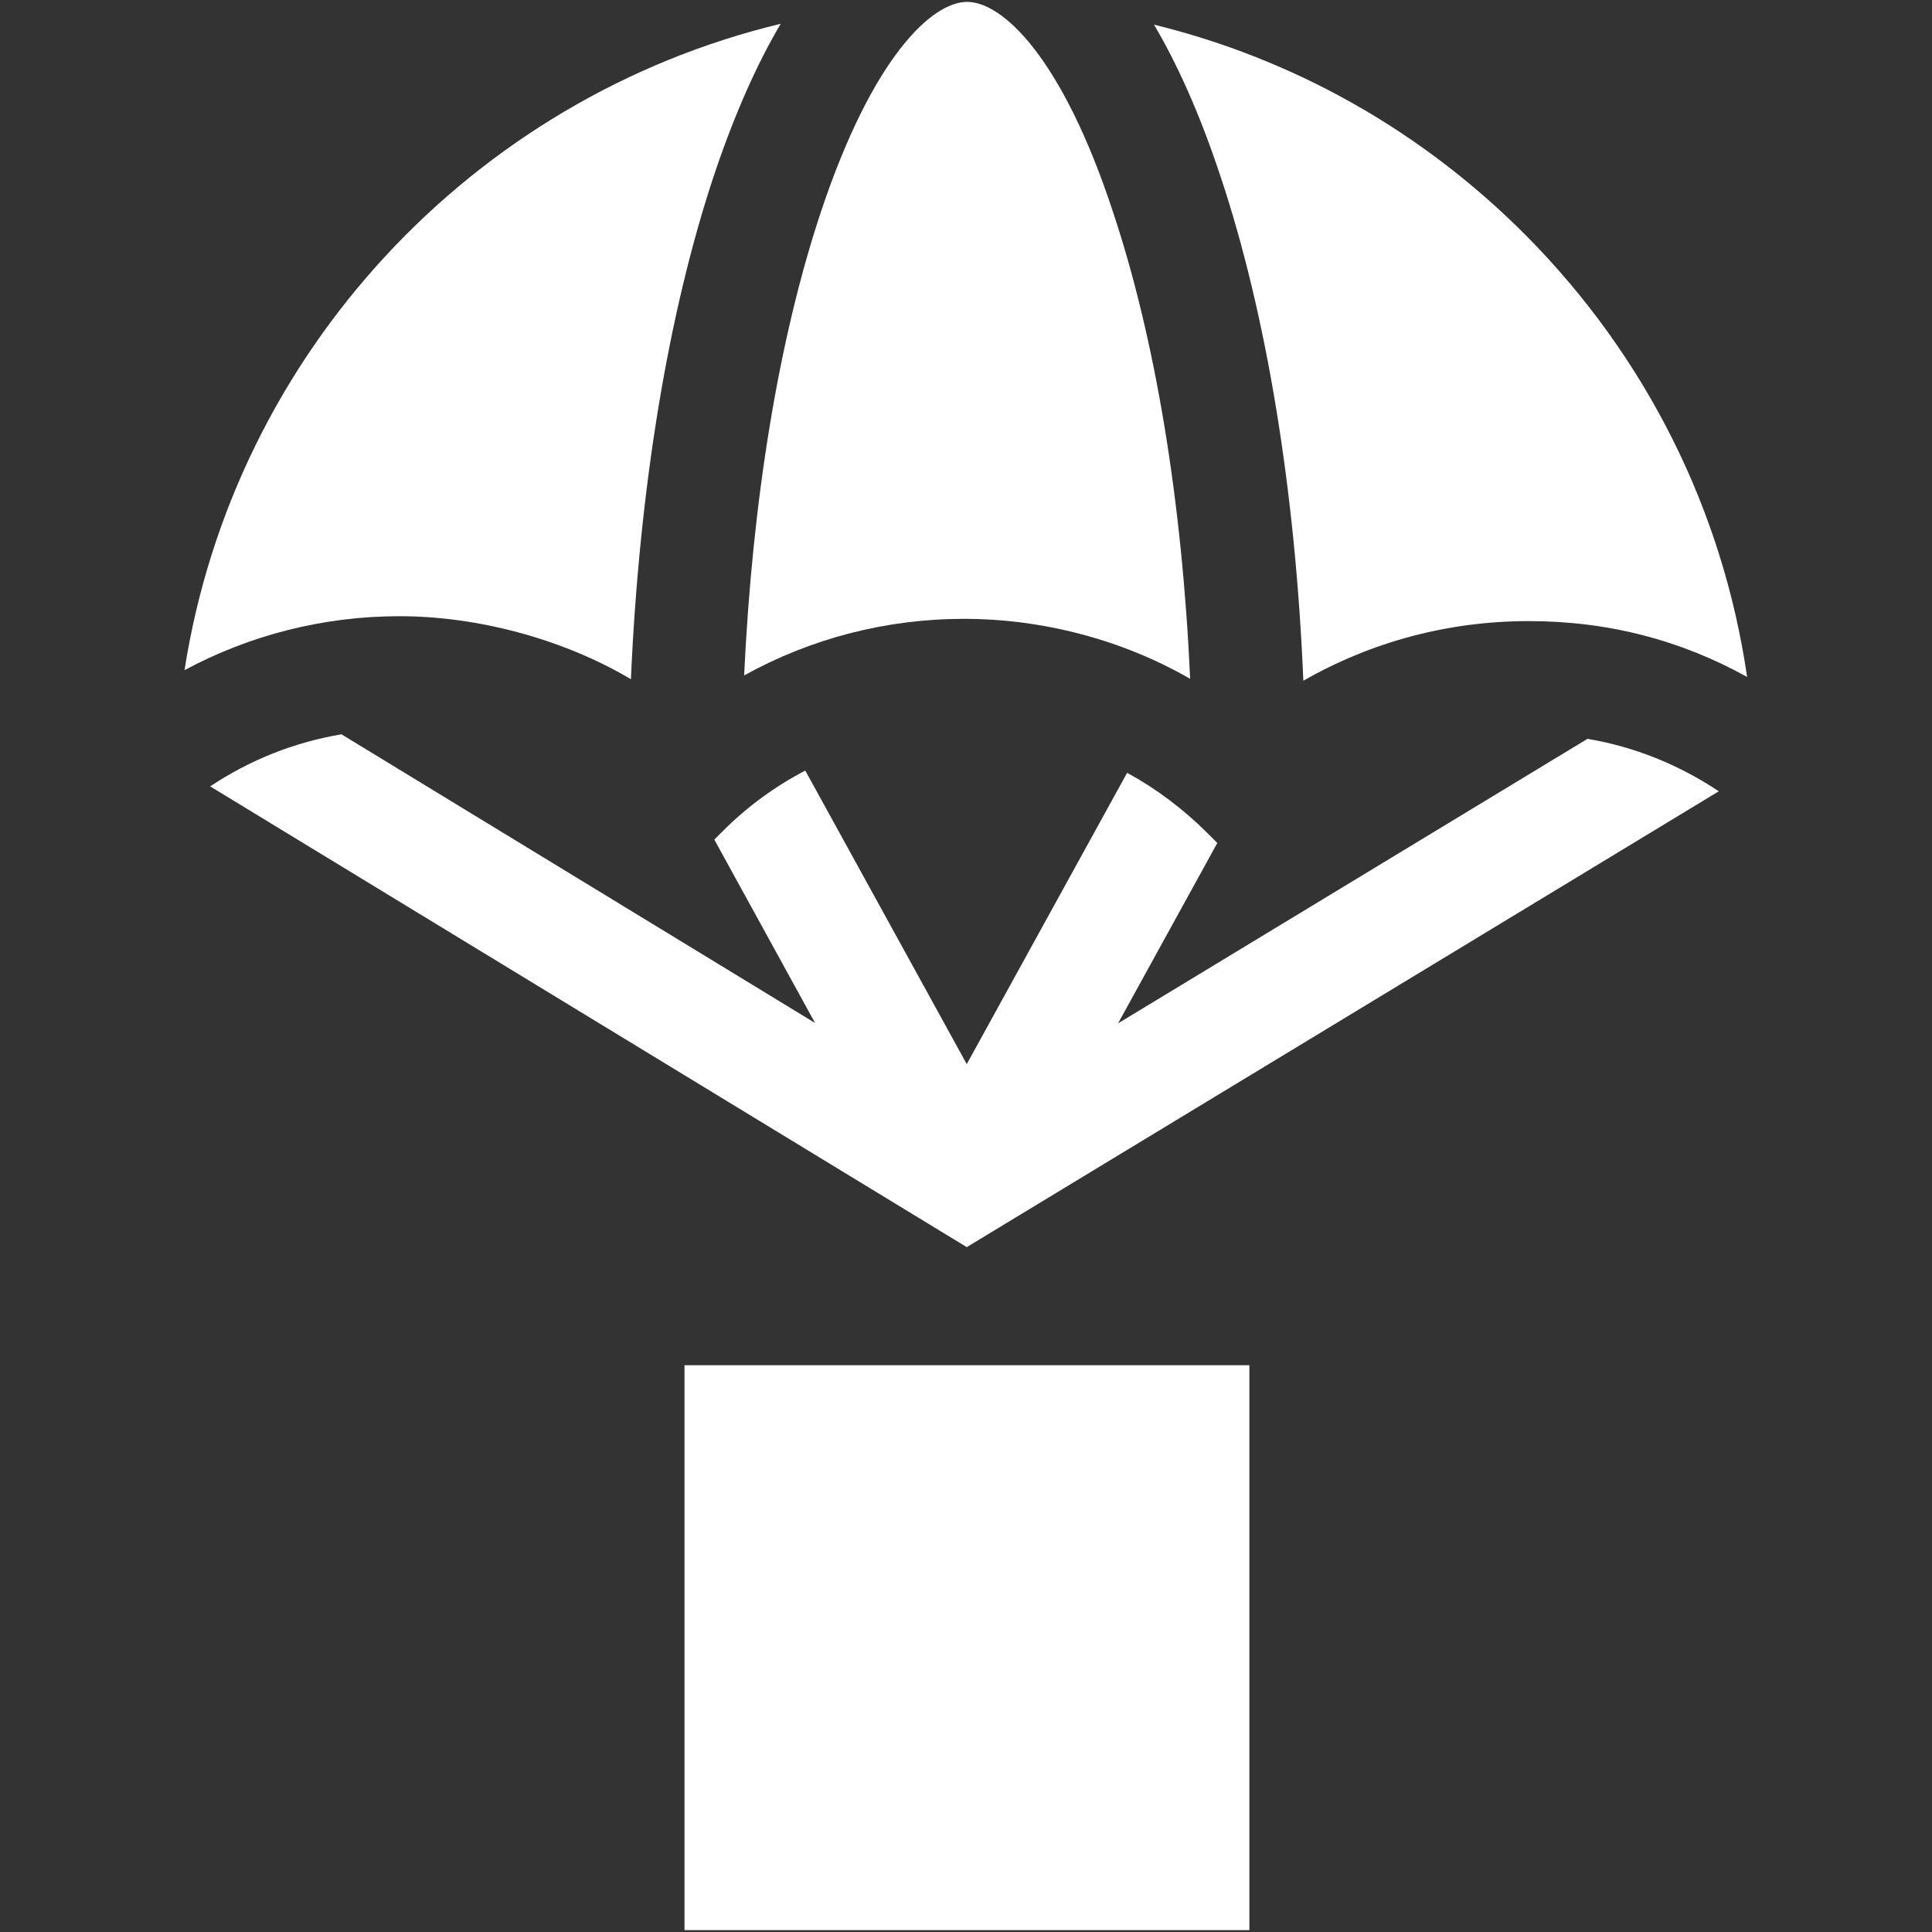
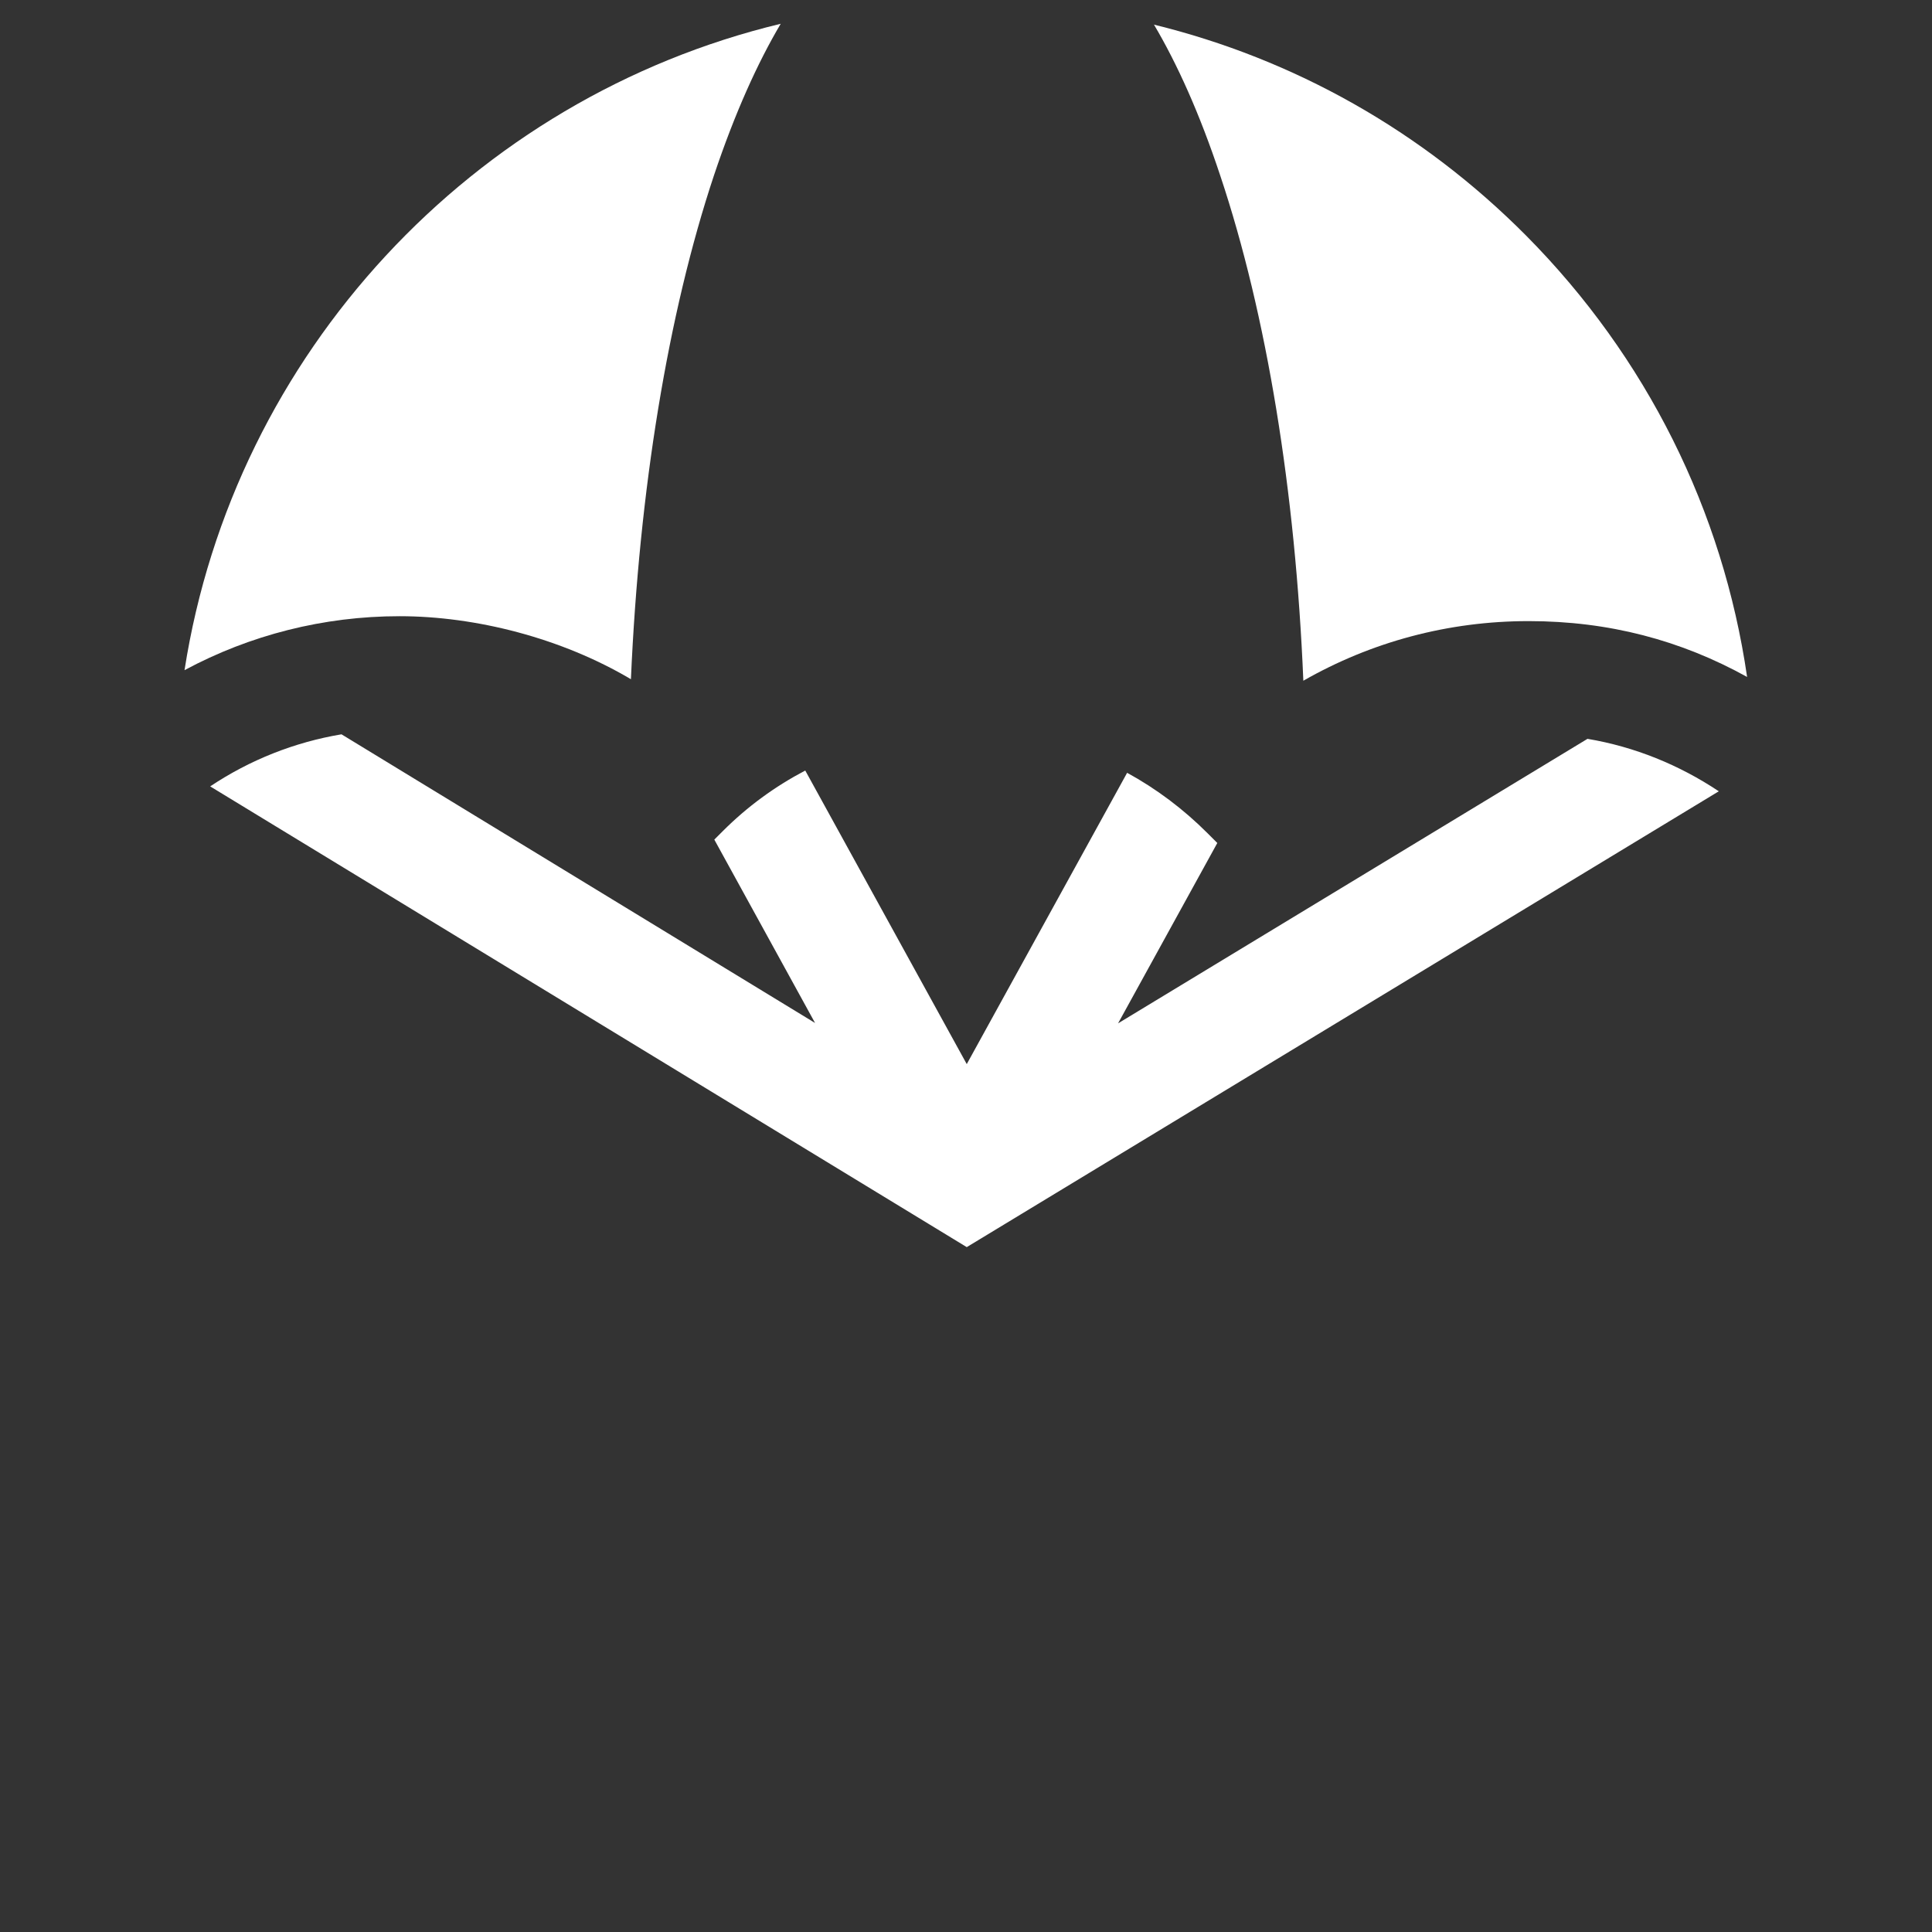
<svg xmlns="http://www.w3.org/2000/svg" version="1.1" viewBox="0 0 512 512">
  <rect x="0" y="0" width="512" height="512" fill="#333333" stroke="none" />
  <defs>
    <style>
      .st0 {
        fill: #fff;
      }
    </style>
  </defs>
  <g>
    <g id="Layer_1">
-       <path class="st0" d="M181.4,361.8h149.7v149.7h-149.7v-149.7Z" />
      <path class="st0" d="M296.3,271.2l26.3-47.8-2.6-2.6c-6.4-6.4-13.6-11.8-21.3-16l-42.5,77.2-42.8-77.8c-8,4.2-15.3,9.5-21.9,16.1l-2.2,2.2,26.7,48.6-125.5-76.5c-12.5,2.1-24.3,6.8-34.8,13.8l200.5,122.1,199.3-120.8c-10.5-7-22.3-11.8-34.8-13.9l-124.4,75.4Z" />
      <path class="st0" d="M48.9,177.6c17.3-9.3,36.8-14.3,57-14.3s42.9,5.8,61.3,16.7c2.2-50.2,9.8-96.8,22-133.5,5.6-16.7,11.6-29.9,17.7-40.2C125.3,25.9,62,93.6,48.9,177.6Z" />
-       <path class="st0" d="M256.3.5c-9.3,0-25,14.5-38.7,55.5-11.2,33.6-18.2,76.4-20.4,123,17.7-9.8,37.6-15,58.3-15s41.9,5.5,59.9,15.9c-2.1-46.9-9.2-90.1-20.5-123.9C281.4,15,265.6.5,256.3.5Z" />
      <path class="st0" d="M305.8,6.5c6.1,10.3,12.1,23.5,17.6,40.1,12.3,36.8,19.9,83.5,22,133.8,18-10.3,38.4-15.8,59.7-15.8s40.4,5.1,57.9,14.8c-6.4-44-26.6-84.7-58.5-116.9-27.6-27.8-61.6-46.9-98.8-56Z" />
    </g>
  </g>
</svg>